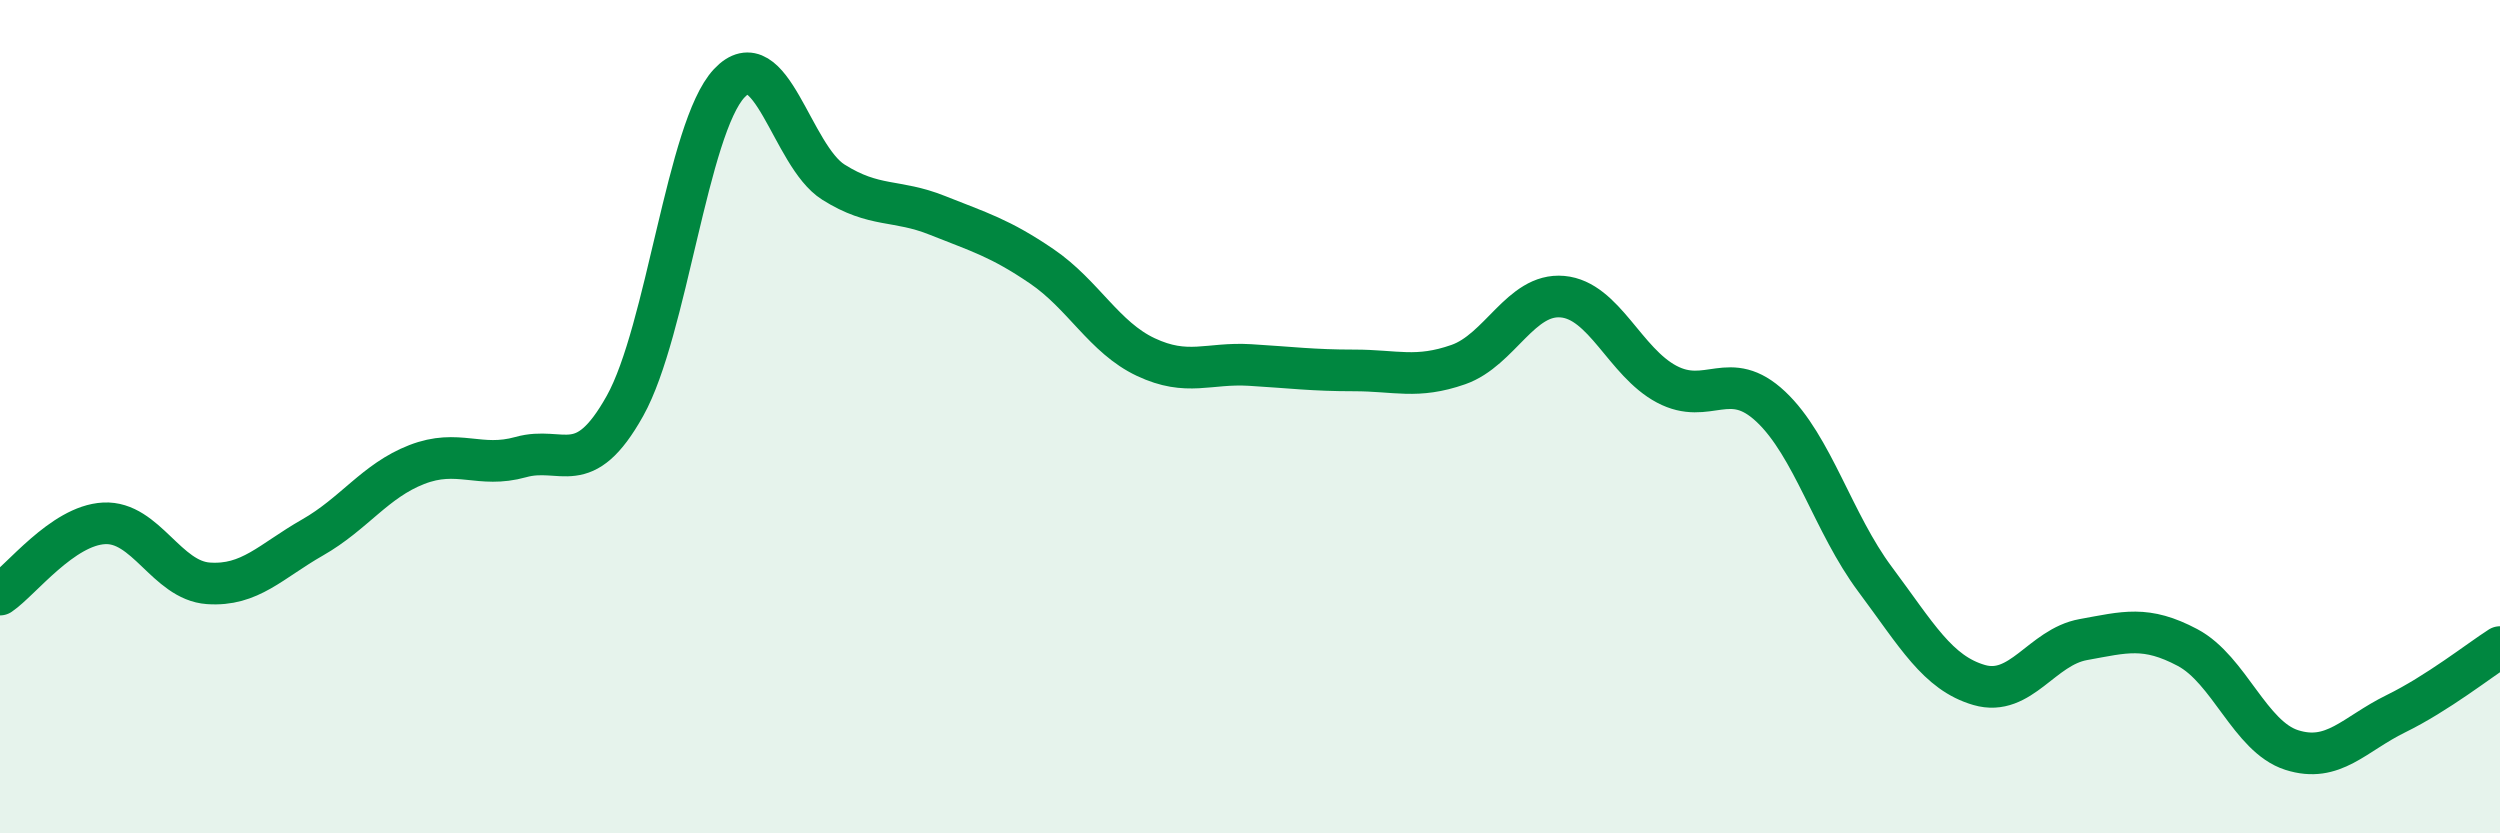
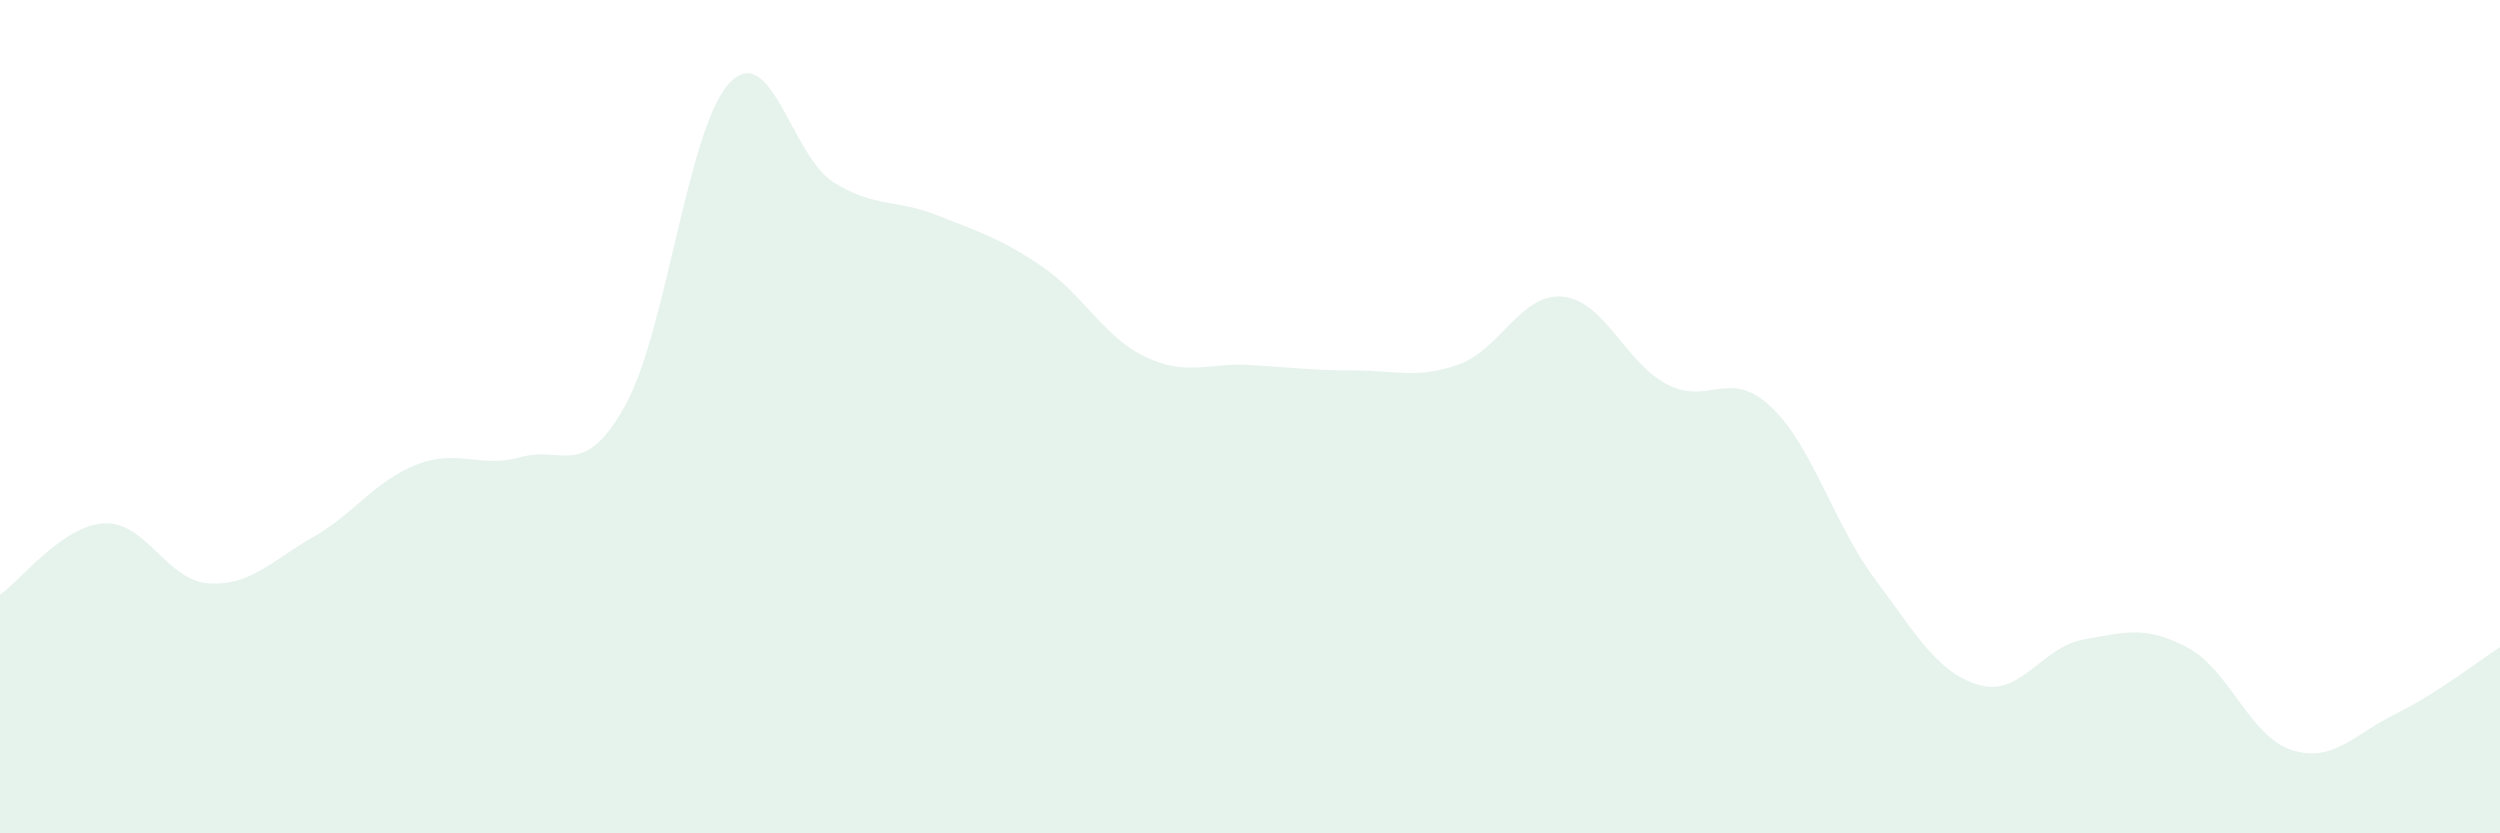
<svg xmlns="http://www.w3.org/2000/svg" width="60" height="20" viewBox="0 0 60 20">
  <path d="M 0,14.27 C 0.5,13.93 1.5,12.61 2.5,12.56 C 3.5,12.51 4,13.93 5,14 C 6,14.07 6.5,13.47 7.5,12.9 C 8.5,12.33 9,11.54 10,11.15 C 11,10.76 11.5,11.25 12.5,10.97 C 13.5,10.69 14,11.53 15,9.74 C 16,7.95 16.5,3.07 17.5,2 C 18.5,0.93 19,3.74 20,4.37 C 21,5 21.5,4.77 22.5,5.17 C 23.5,5.57 24,5.71 25,6.39 C 26,7.07 26.5,8.1 27.5,8.57 C 28.5,9.04 29,8.7 30,8.76 C 31,8.82 31.5,8.89 32.5,8.89 C 33.5,8.89 34,9.1 35,8.75 C 36,8.4 36.5,7.03 37.5,7.12 C 38.5,7.21 39,8.69 40,9.22 C 41,9.75 41.5,8.82 42.5,9.76 C 43.5,10.7 44,12.56 45,13.9 C 46,15.24 46.5,16.15 47.5,16.44 C 48.5,16.73 49,15.53 50,15.35 C 51,15.17 51.5,15.01 52.5,15.54 C 53.5,16.07 54,17.68 55,18 C 56,18.32 56.5,17.62 57.5,17.13 C 58.5,16.64 59.5,15.85 60,15.53L60 20L0 20Z" fill="#008740" opacity="0.1" stroke-linecap="round" stroke-linejoin="round" />
-   <path d="M 0,14.27 C 0.5,13.93 1.5,12.61 2.5,12.56 C 3.5,12.51 4,13.93 5,14 C 6,14.07 6.5,13.47 7.5,12.9 C 8.5,12.33 9,11.54 10,11.15 C 11,10.76 11.5,11.25 12.5,10.97 C 13.5,10.69 14,11.53 15,9.74 C 16,7.95 16.5,3.07 17.5,2 C 18.5,0.93 19,3.74 20,4.37 C 21,5 21.5,4.77 22.5,5.17 C 23.5,5.57 24,5.71 25,6.39 C 26,7.07 26.5,8.1 27.5,8.57 C 28.5,9.04 29,8.7 30,8.76 C 31,8.82 31.5,8.89 32.5,8.89 C 33.5,8.89 34,9.1 35,8.75 C 36,8.4 36.5,7.03 37.5,7.12 C 38.5,7.21 39,8.69 40,9.22 C 41,9.75 41.5,8.82 42.5,9.76 C 43.5,10.7 44,12.56 45,13.9 C 46,15.24 46.5,16.15 47.5,16.44 C 48.5,16.73 49,15.53 50,15.35 C 51,15.17 51.5,15.01 52.5,15.54 C 53.5,16.07 54,17.68 55,18 C 56,18.32 56.5,17.62 57.5,17.13 C 58.5,16.64 59.5,15.85 60,15.53" stroke="#008740" stroke-width="1" fill="none" stroke-linecap="round" stroke-linejoin="round" />
</svg>